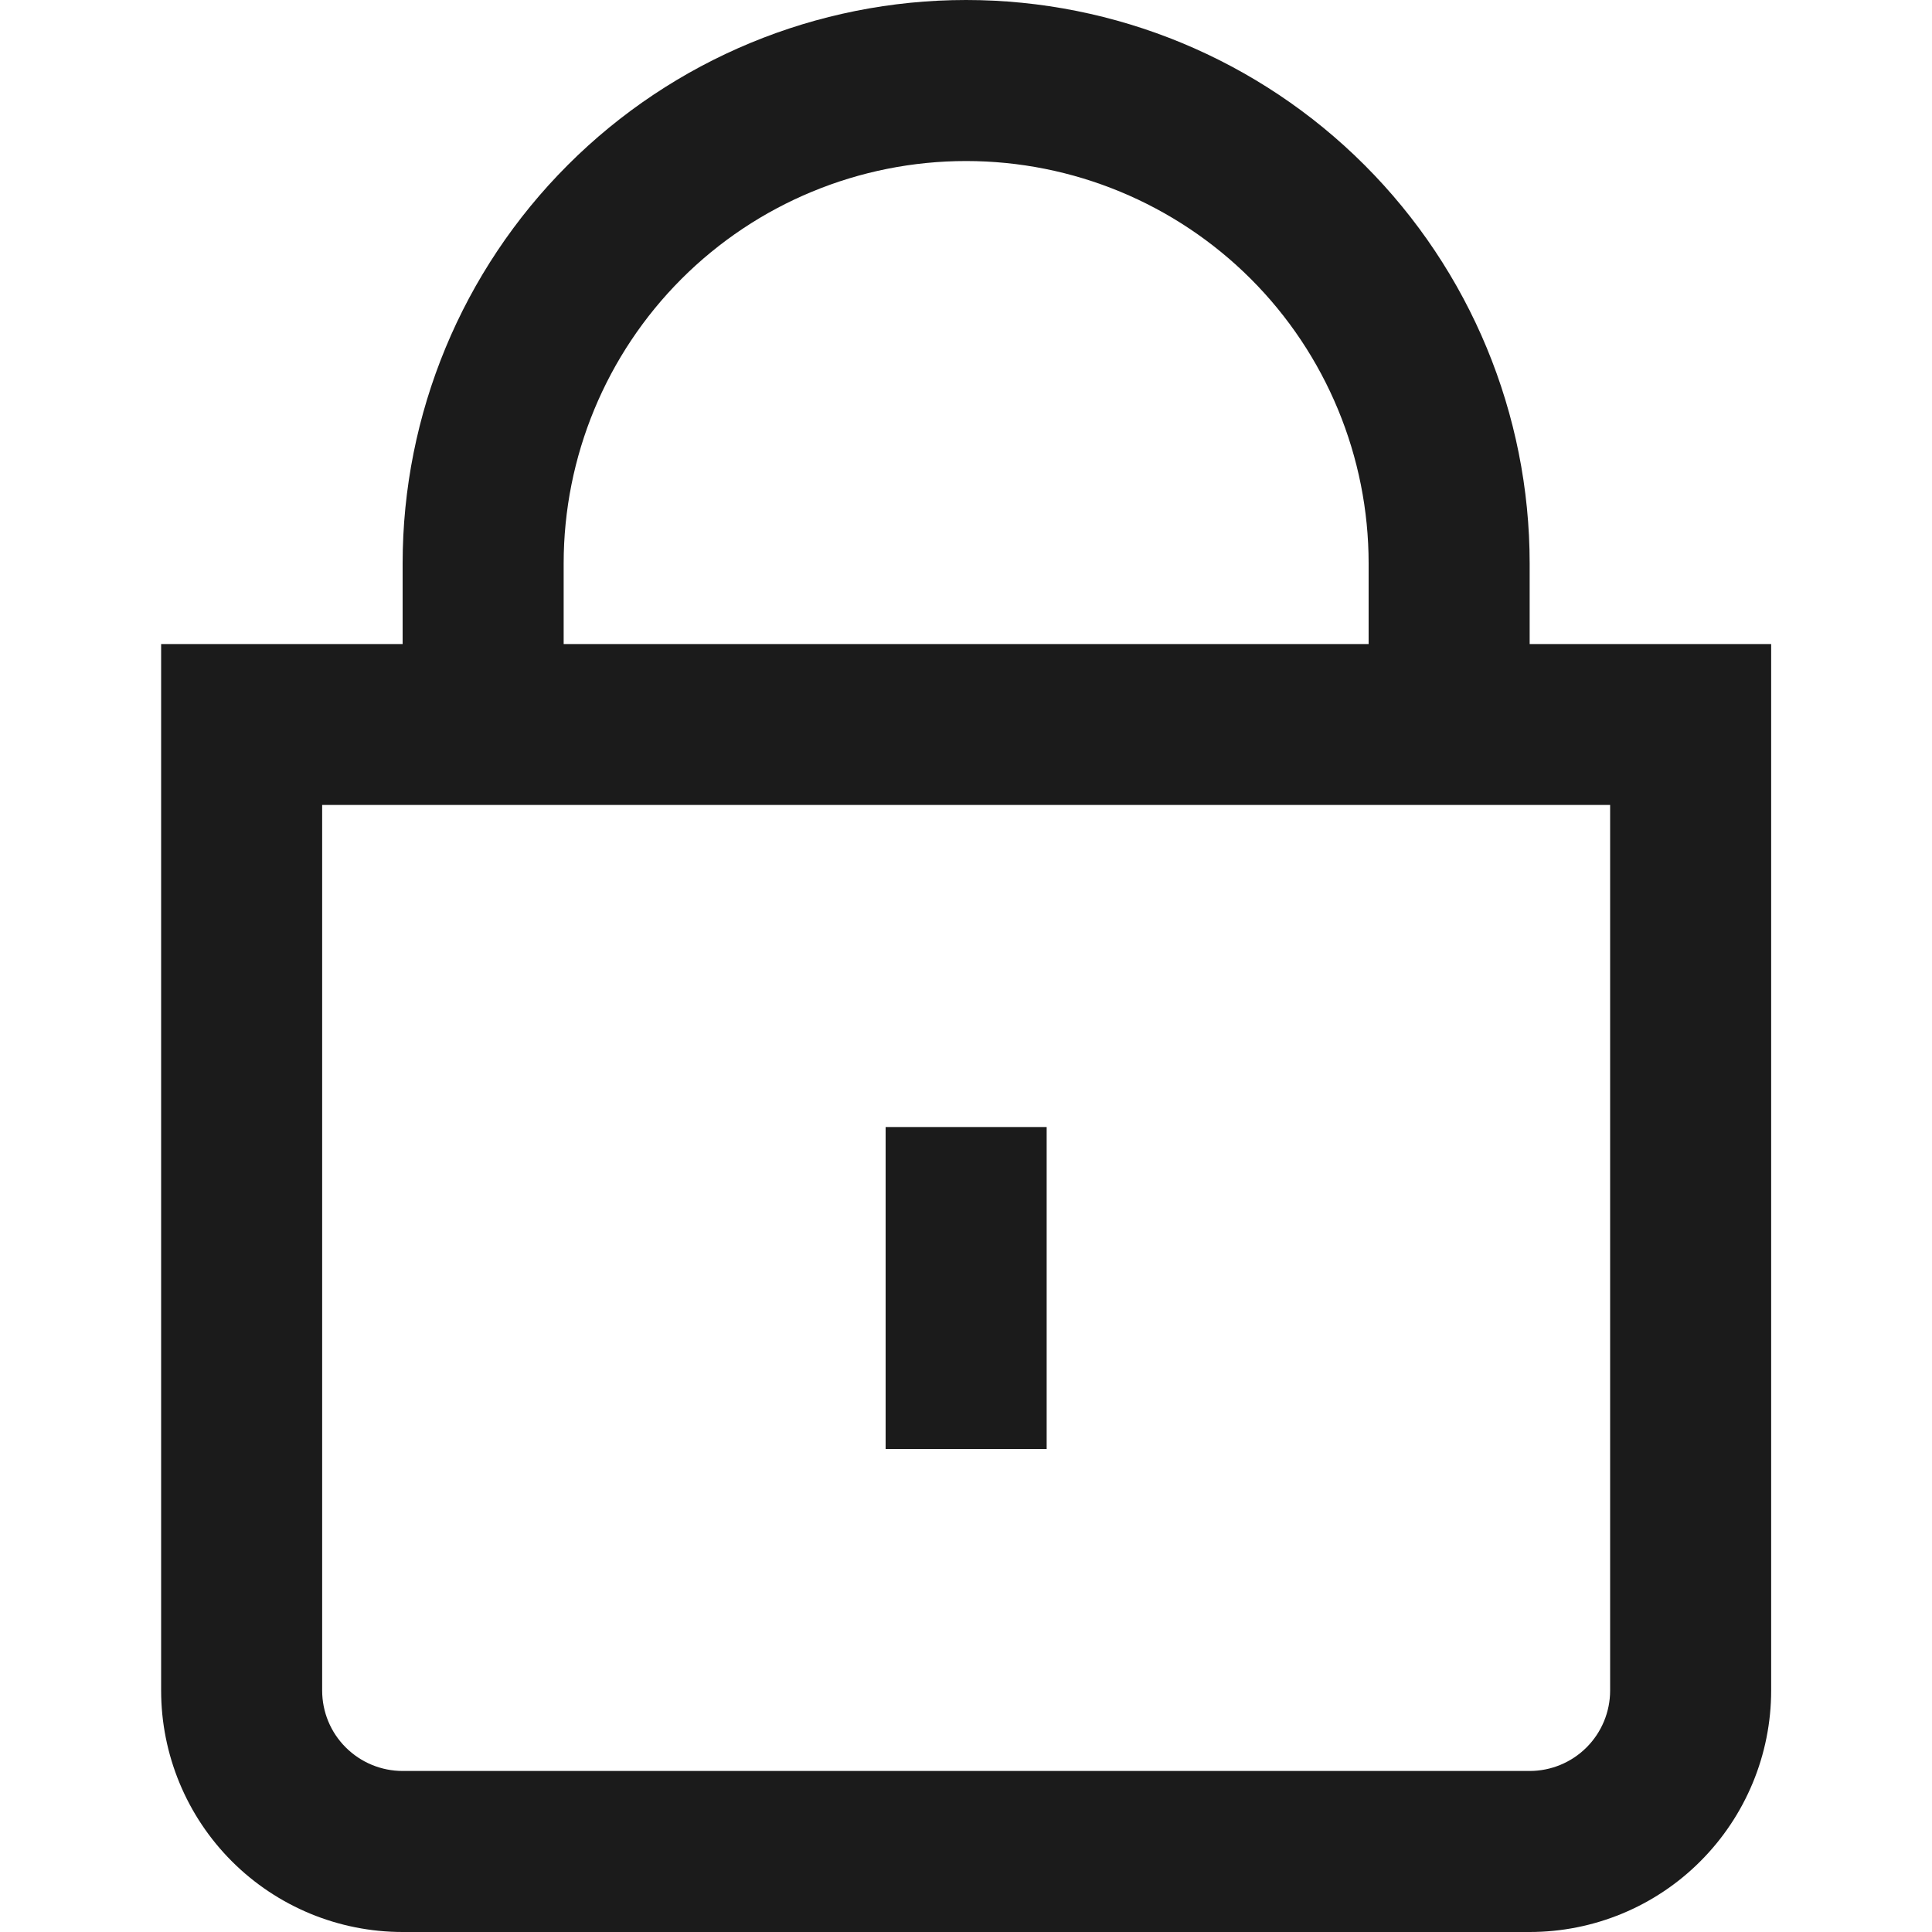
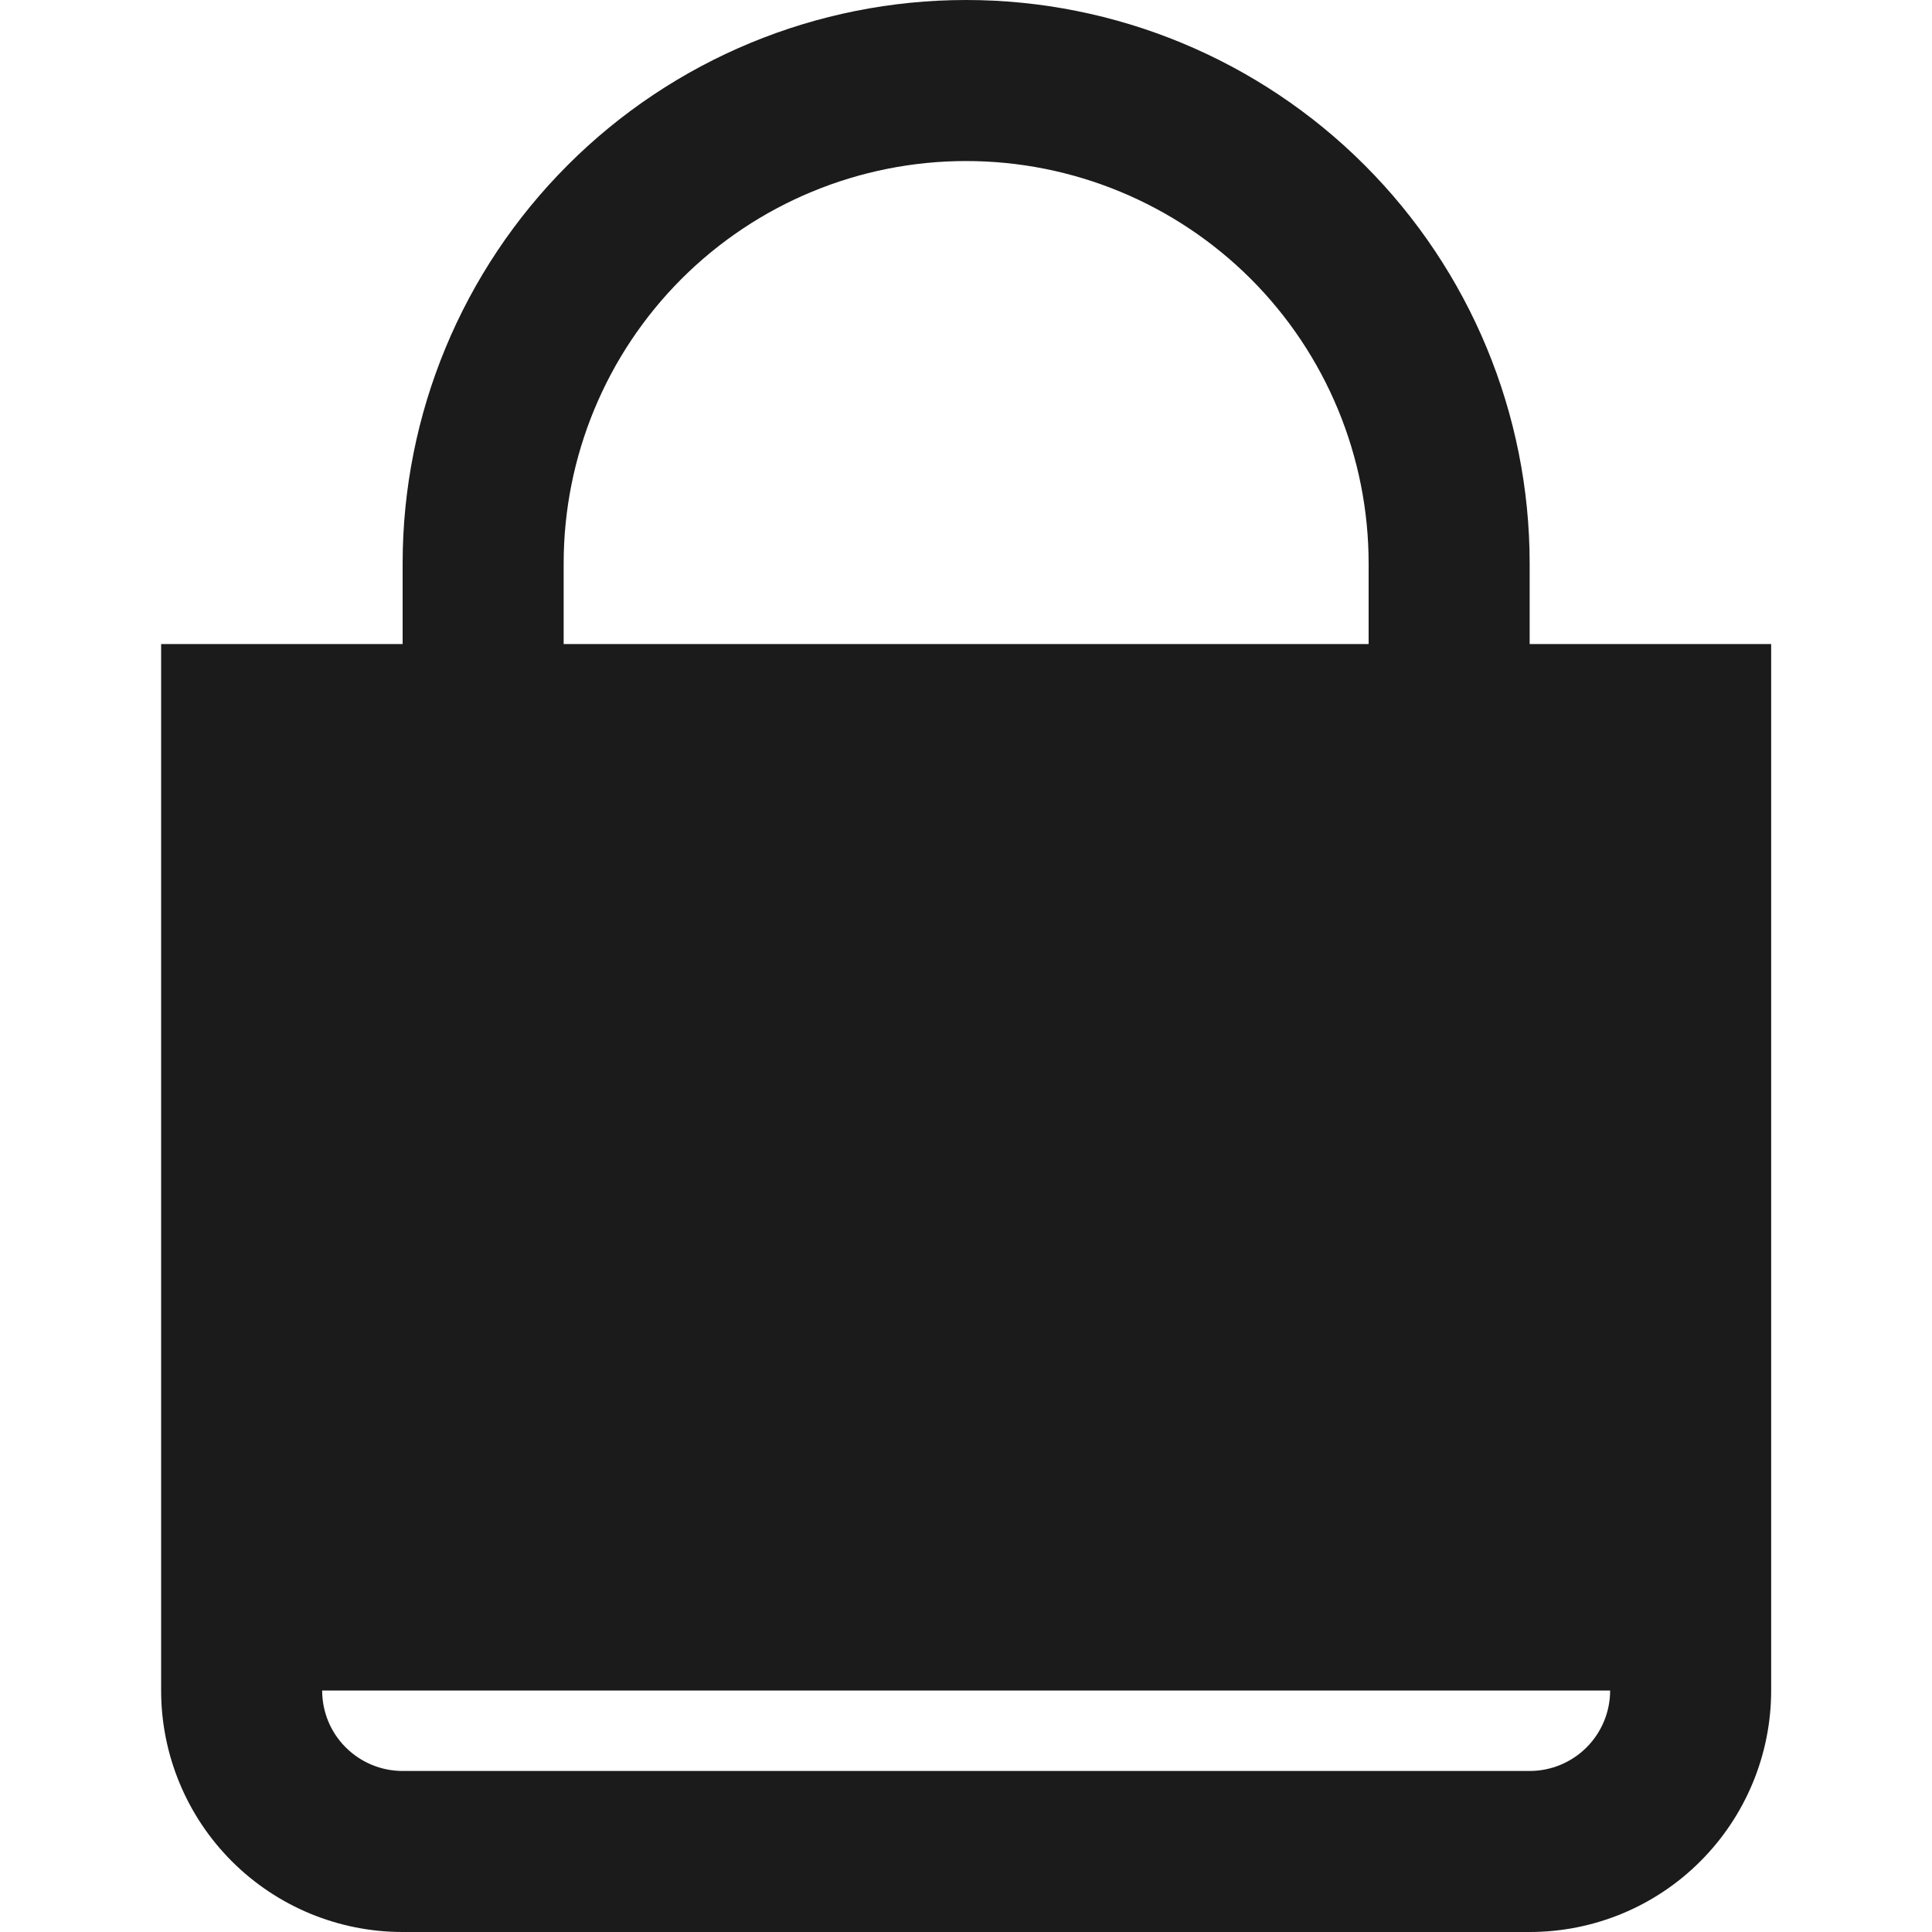
<svg xmlns="http://www.w3.org/2000/svg" width="20" height="20" viewBox="0 0 20 20" fill="none">
  <g clip-path="url(#clip0_585_561)">
-     <path d="M15.835 6.667V5.833C15.835 4.286 15.22 2.803 14.126 1.709C13.032 0.615 11.548 0 10.001 0C8.454 0 6.97 0.615 5.877 1.709C4.783 2.803 4.168 4.286 4.168 5.833V6.667H1.668V17.5C1.668 18.163 1.931 18.799 2.4 19.268C2.869 19.737 3.505 20 4.168 20H15.835C16.498 20 17.134 19.737 17.602 19.268C18.071 18.799 18.335 18.163 18.335 17.5V6.667H15.835ZM5.835 5.833C5.835 4.728 6.274 3.668 7.055 2.887C7.836 2.106 8.896 1.667 10.001 1.667C11.106 1.667 12.166 2.106 12.948 2.887C13.729 3.668 14.168 4.728 14.168 5.833V6.667H5.835V5.833ZM16.668 17.5C16.668 17.721 16.58 17.933 16.424 18.089C16.268 18.245 16.056 18.333 15.835 18.333H4.168C3.947 18.333 3.735 18.245 3.579 18.089C3.422 17.933 3.335 17.721 3.335 17.5V8.333H16.668V17.5Z" fill="#1B1B1B" />
-     <path d="M10.835 11.667H9.168V15H10.835V11.667Z" fill="#1B1B1B" />
+     <path d="M15.835 6.667V5.833C15.835 4.286 15.22 2.803 14.126 1.709C13.032 0.615 11.548 0 10.001 0C8.454 0 6.97 0.615 5.877 1.709C4.783 2.803 4.168 4.286 4.168 5.833V6.667H1.668V17.5C1.668 18.163 1.931 18.799 2.4 19.268C2.869 19.737 3.505 20 4.168 20H15.835C16.498 20 17.134 19.737 17.602 19.268C18.071 18.799 18.335 18.163 18.335 17.5V6.667H15.835ZM5.835 5.833C5.835 4.728 6.274 3.668 7.055 2.887C7.836 2.106 8.896 1.667 10.001 1.667C11.106 1.667 12.166 2.106 12.948 2.887C13.729 3.668 14.168 4.728 14.168 5.833V6.667H5.835V5.833ZM16.668 17.5C16.668 17.721 16.58 17.933 16.424 18.089C16.268 18.245 16.056 18.333 15.835 18.333H4.168C3.947 18.333 3.735 18.245 3.579 18.089C3.422 17.933 3.335 17.721 3.335 17.5V8.333V17.5Z" fill="#1B1B1B" />
  </g>
  <defs>
    <clipPath id="clip0_585_561">
      <rect width="20" height="20" fill="white" />
    </clipPath>
  </defs>
</svg>